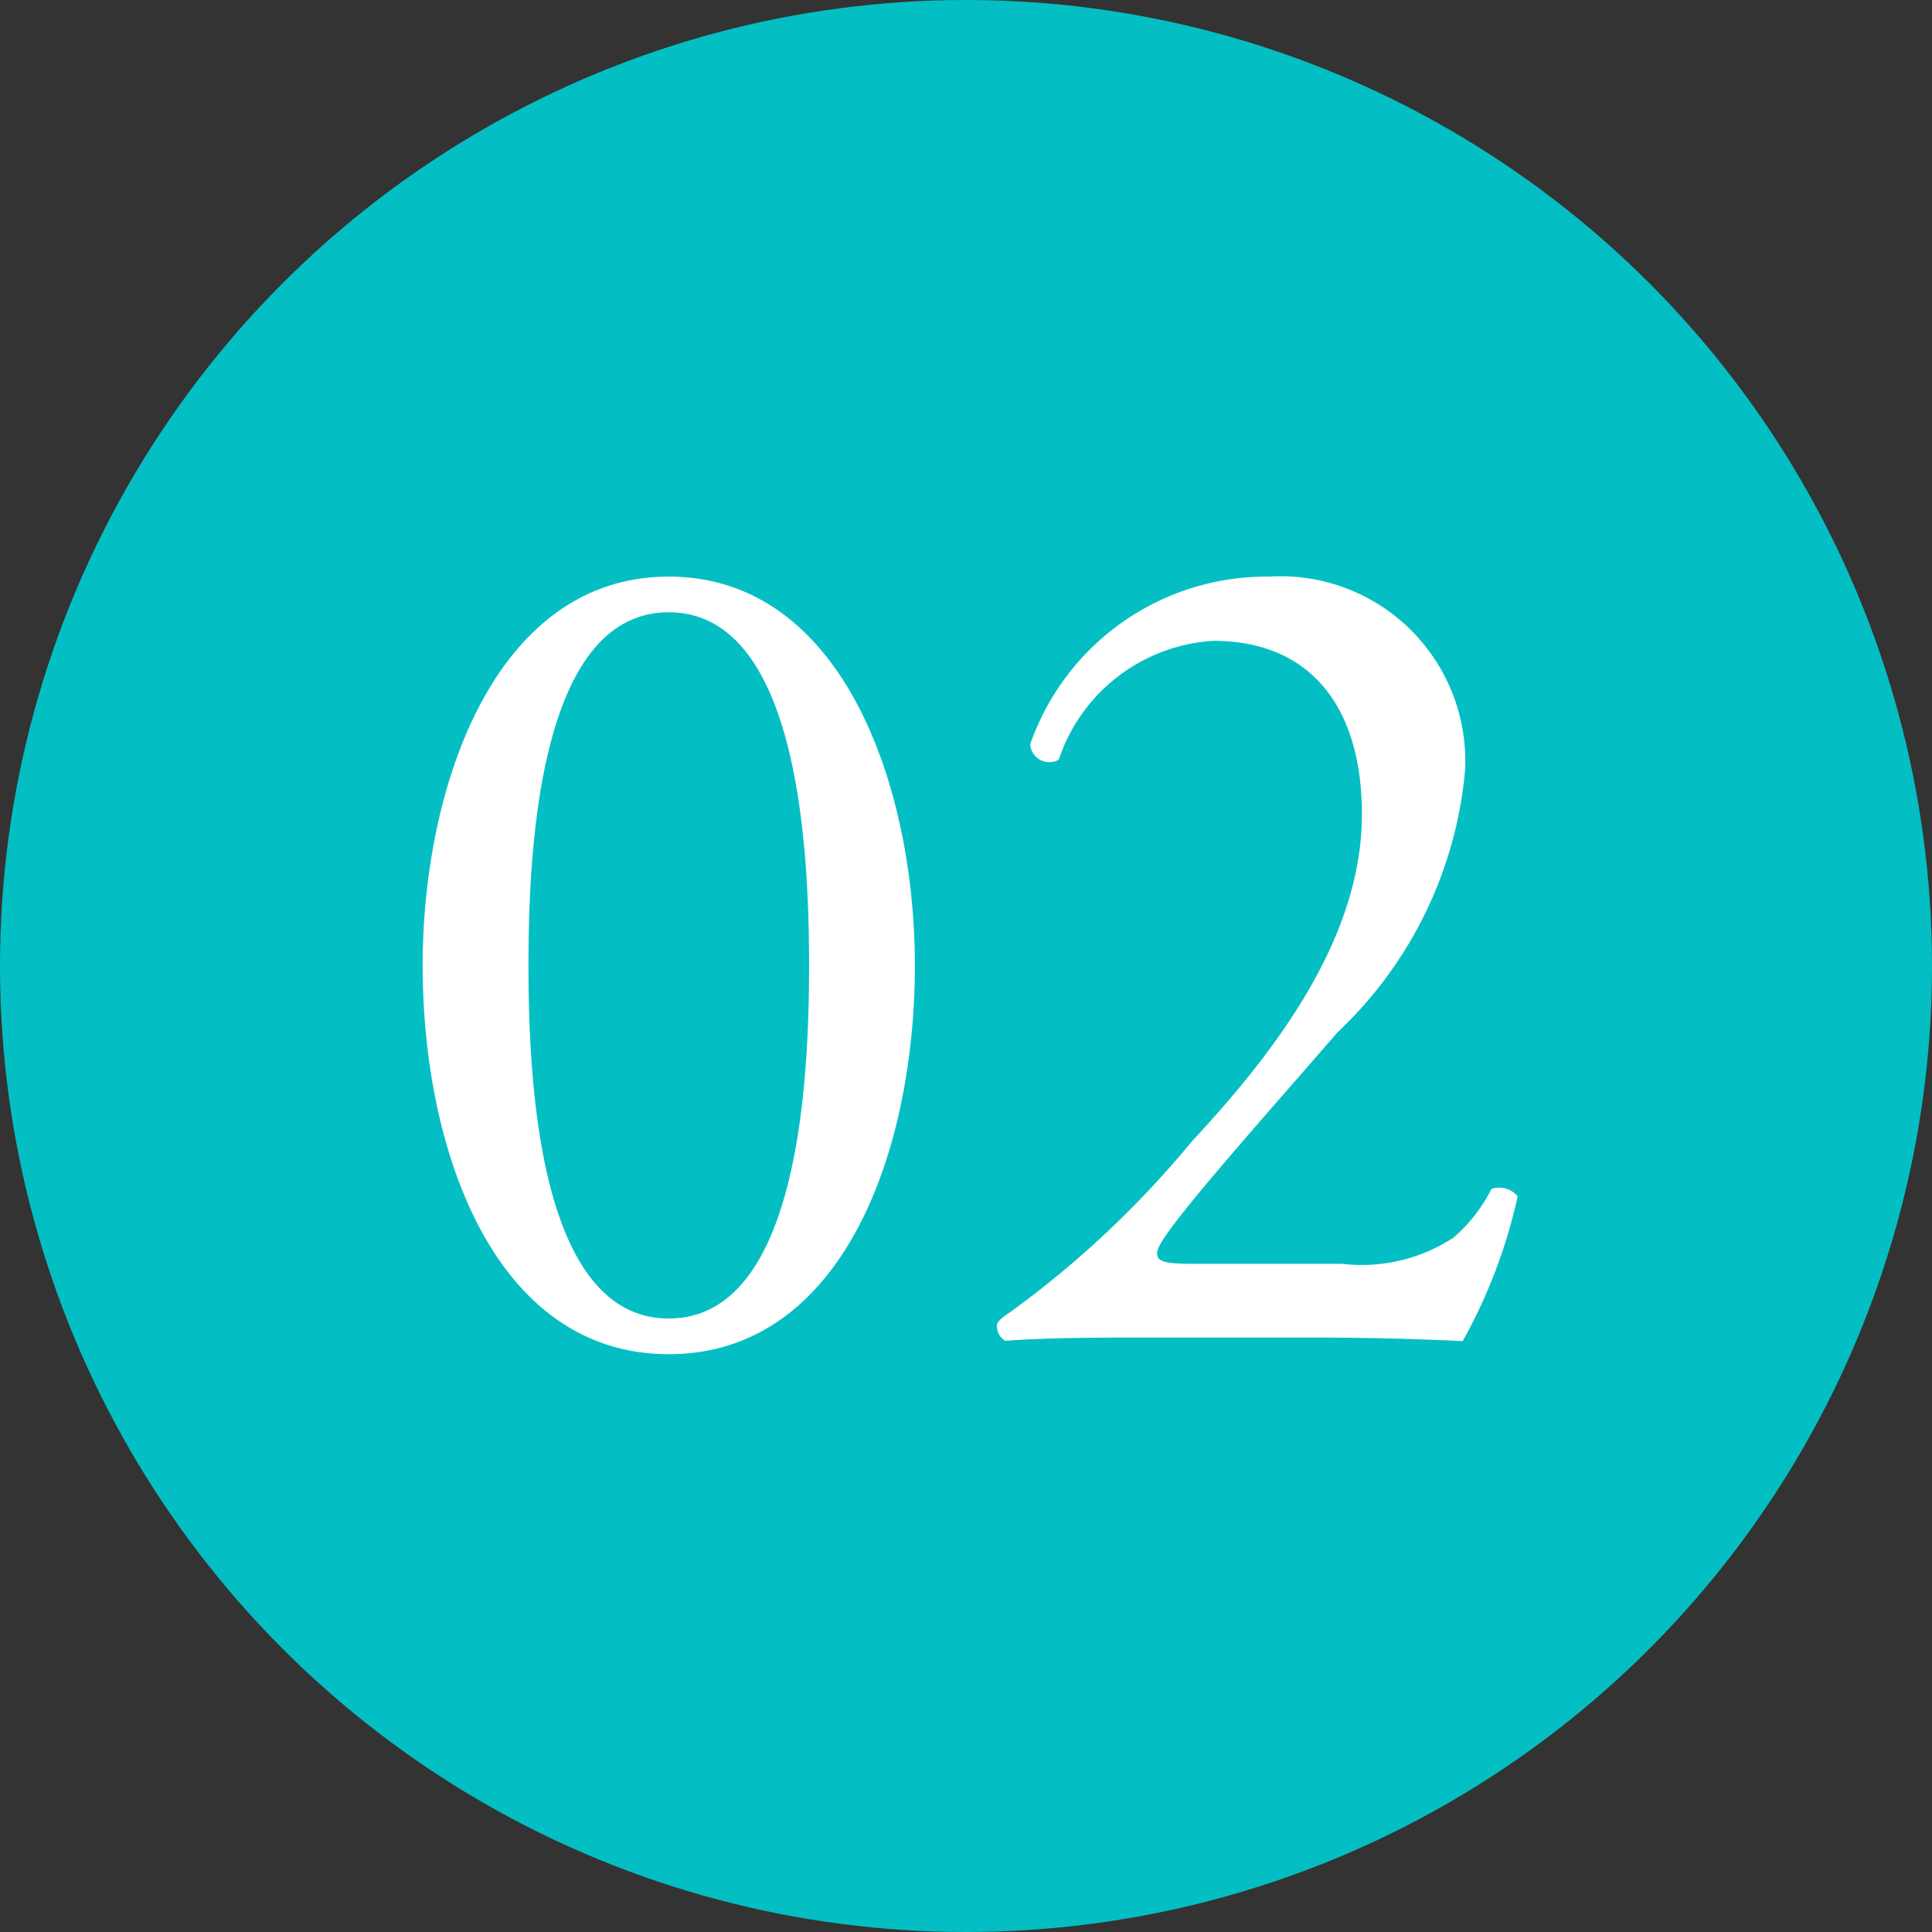
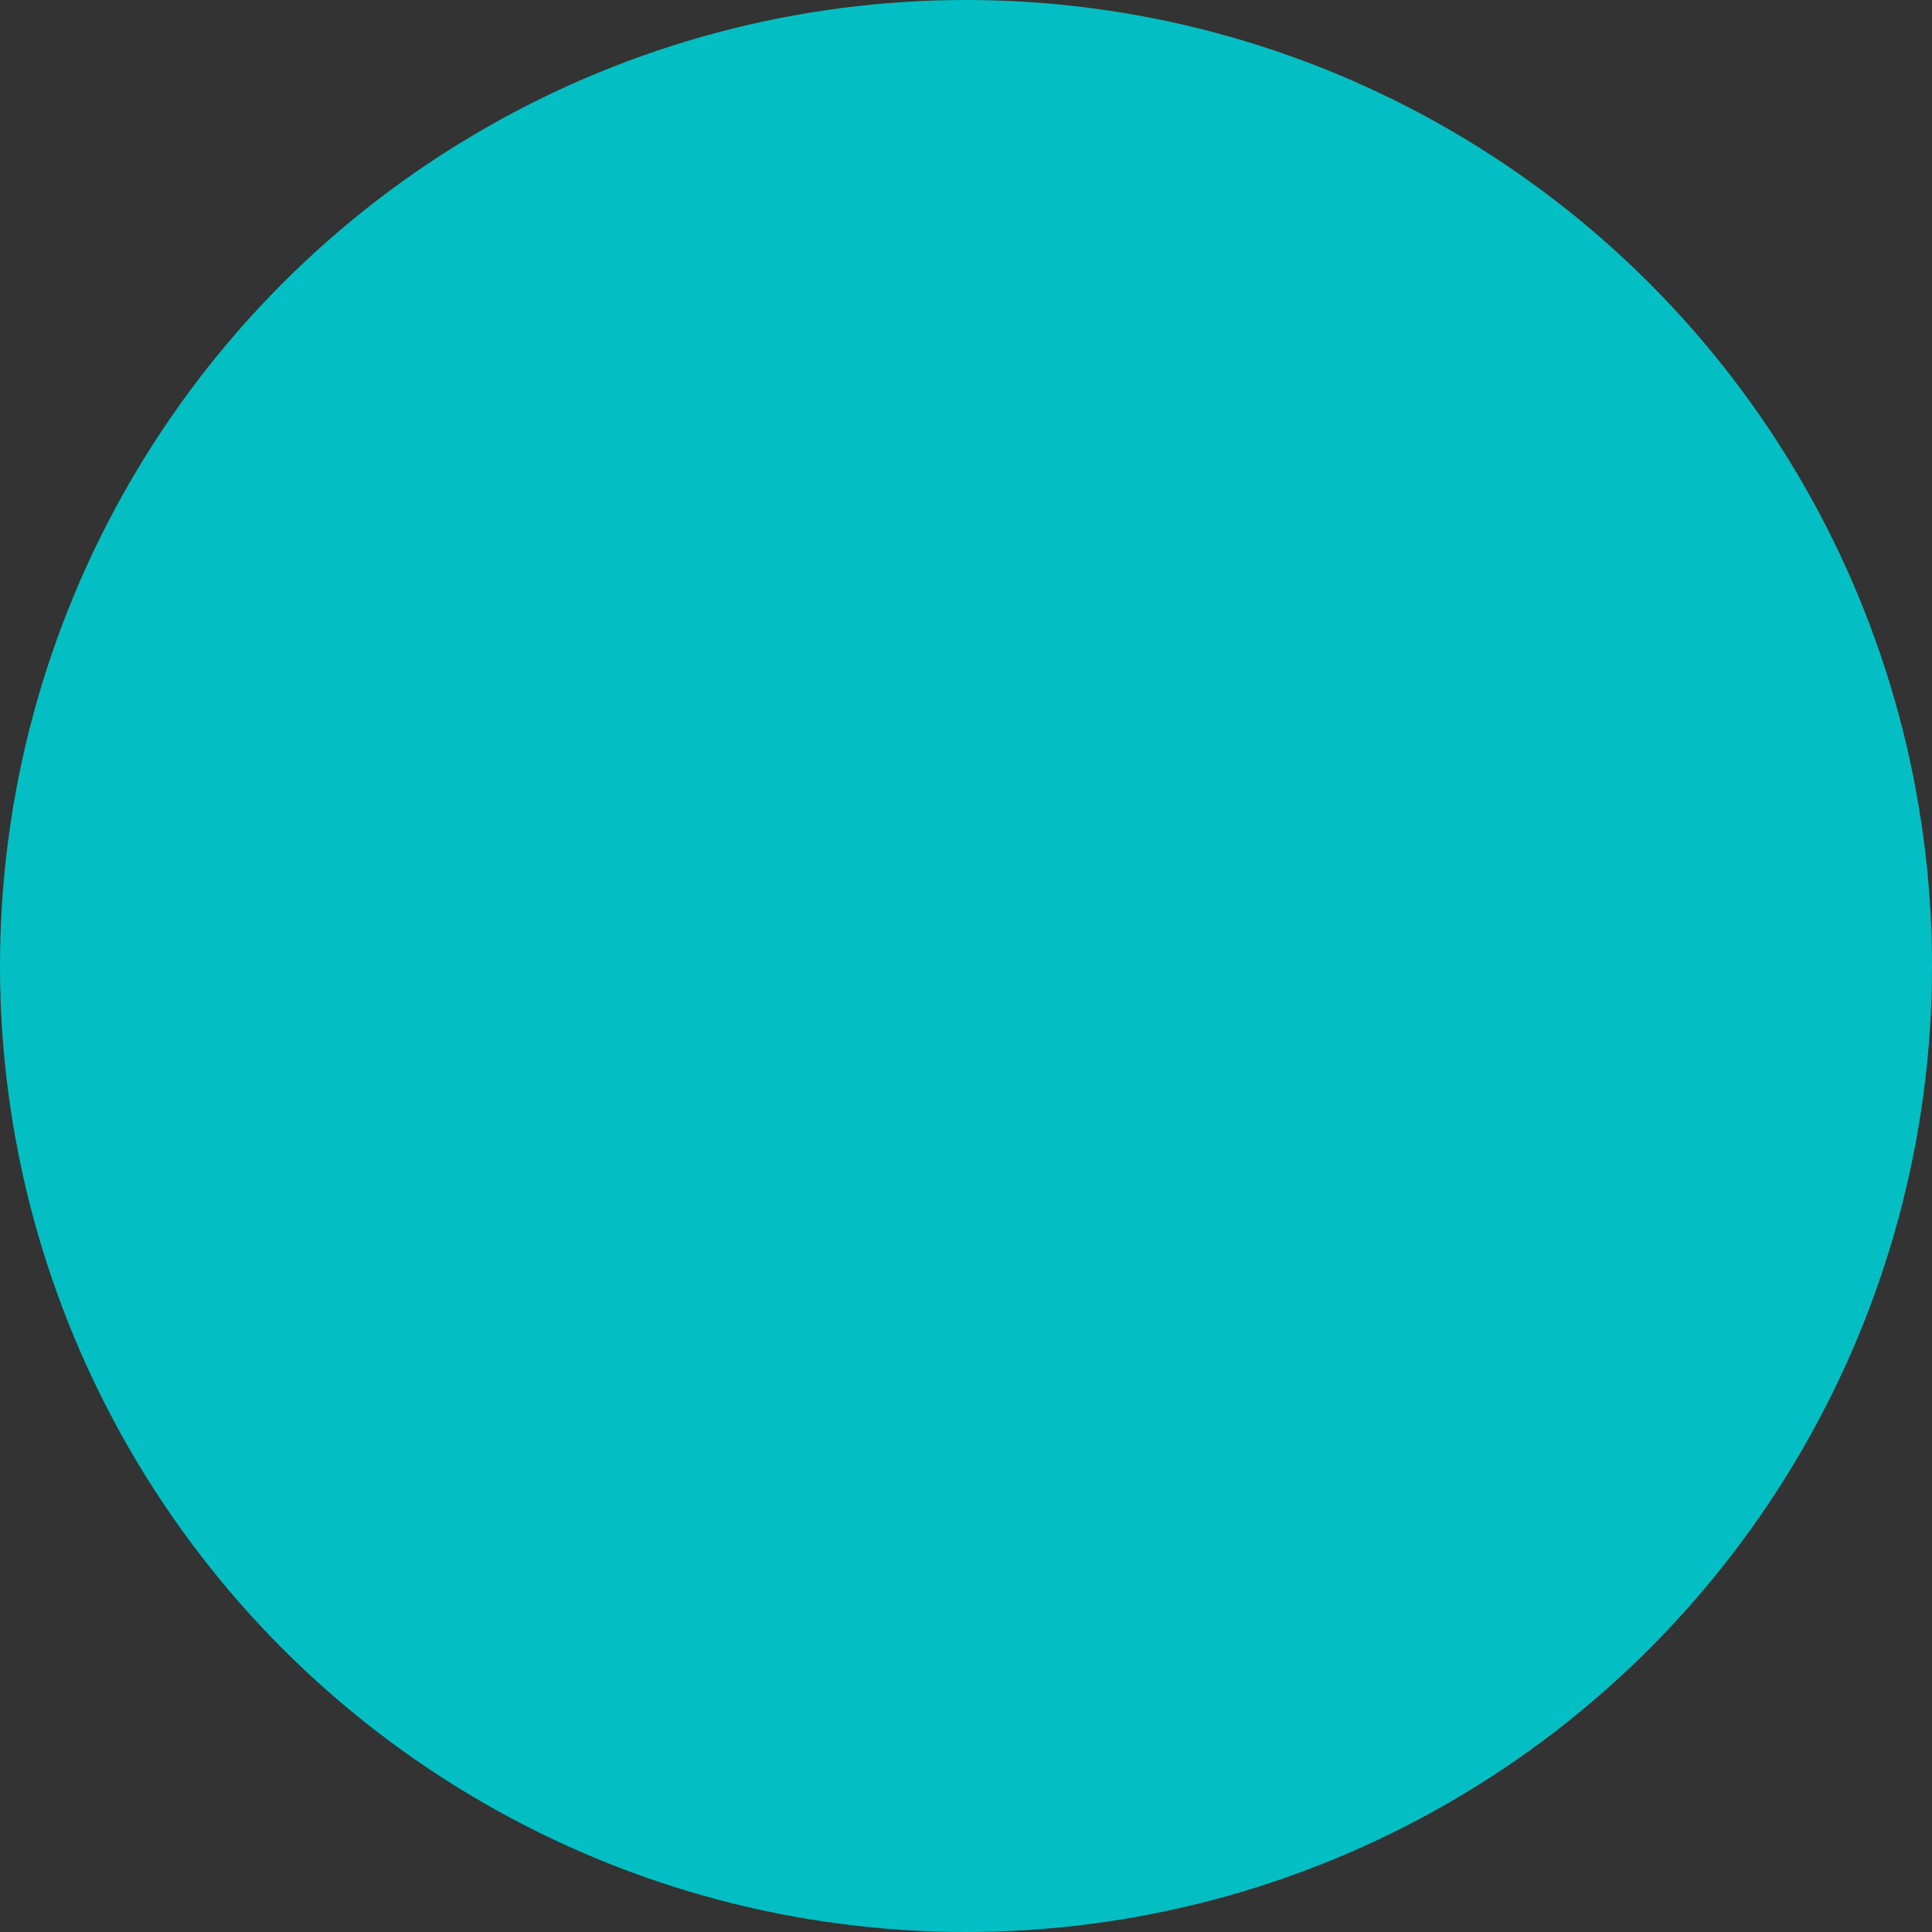
<svg xmlns="http://www.w3.org/2000/svg" width="26" height="26" viewBox="0 0 26 26">
  <rect x="0" y="0" width="26" height="26" fill="#333333" stroke="none" />
  <g id="_02" data-name="02" transform="translate(-1423 -507)">
    <circle id="楕円形_248" data-name="楕円形 248" cx="13" cy="13" r="13" transform="translate(1423 507)" fill="#03bfc3" />
-     <path id="パス_41280" data-name="パス 41280" d="M4-10.24C1.664-10.24.688-7.424.688-5.008.688-2.5,1.664.224,4,.224S7.312-2.5,7.312-5.008C7.312-7.424,6.336-10.24,4-10.24Zm0,.48c1.76,0,1.888,3.248,1.888,4.752S5.76-.256,4-.256,2.112-3.5,2.112-5.008,2.24-9.76,4-9.76ZM11.072-.992c-.416,0-.5-.032-.5-.144,0-.1.144-.352,1.456-1.856l.976-1.12a5.516,5.516,0,0,0,1.712-3.52,2.486,2.486,0,0,0-2.64-2.608A3.368,3.368,0,0,0,8.864-7.984a.258.258,0,0,0,.384.208,2.342,2.342,0,0,1,2.08-1.6c1.3,0,2,.88,2,2.336,0,1.712-1.232,3.264-2.288,4.4a13.208,13.208,0,0,1-2.448,2.3c-.1.064-.176.128-.176.176a.23.23,0,0,0,.112.208C8.88.016,9.408,0,10.3,0h2.32c.736,0,1.408.016,2.064.048A7.138,7.138,0,0,0,15.424-1.9a.321.321,0,0,0-.352-.1,2.147,2.147,0,0,1-.512.656,2.258,2.258,0,0,1-1.5.352Z" transform="translate(1428 525)" fill="#fff" />
  </g>
</svg>